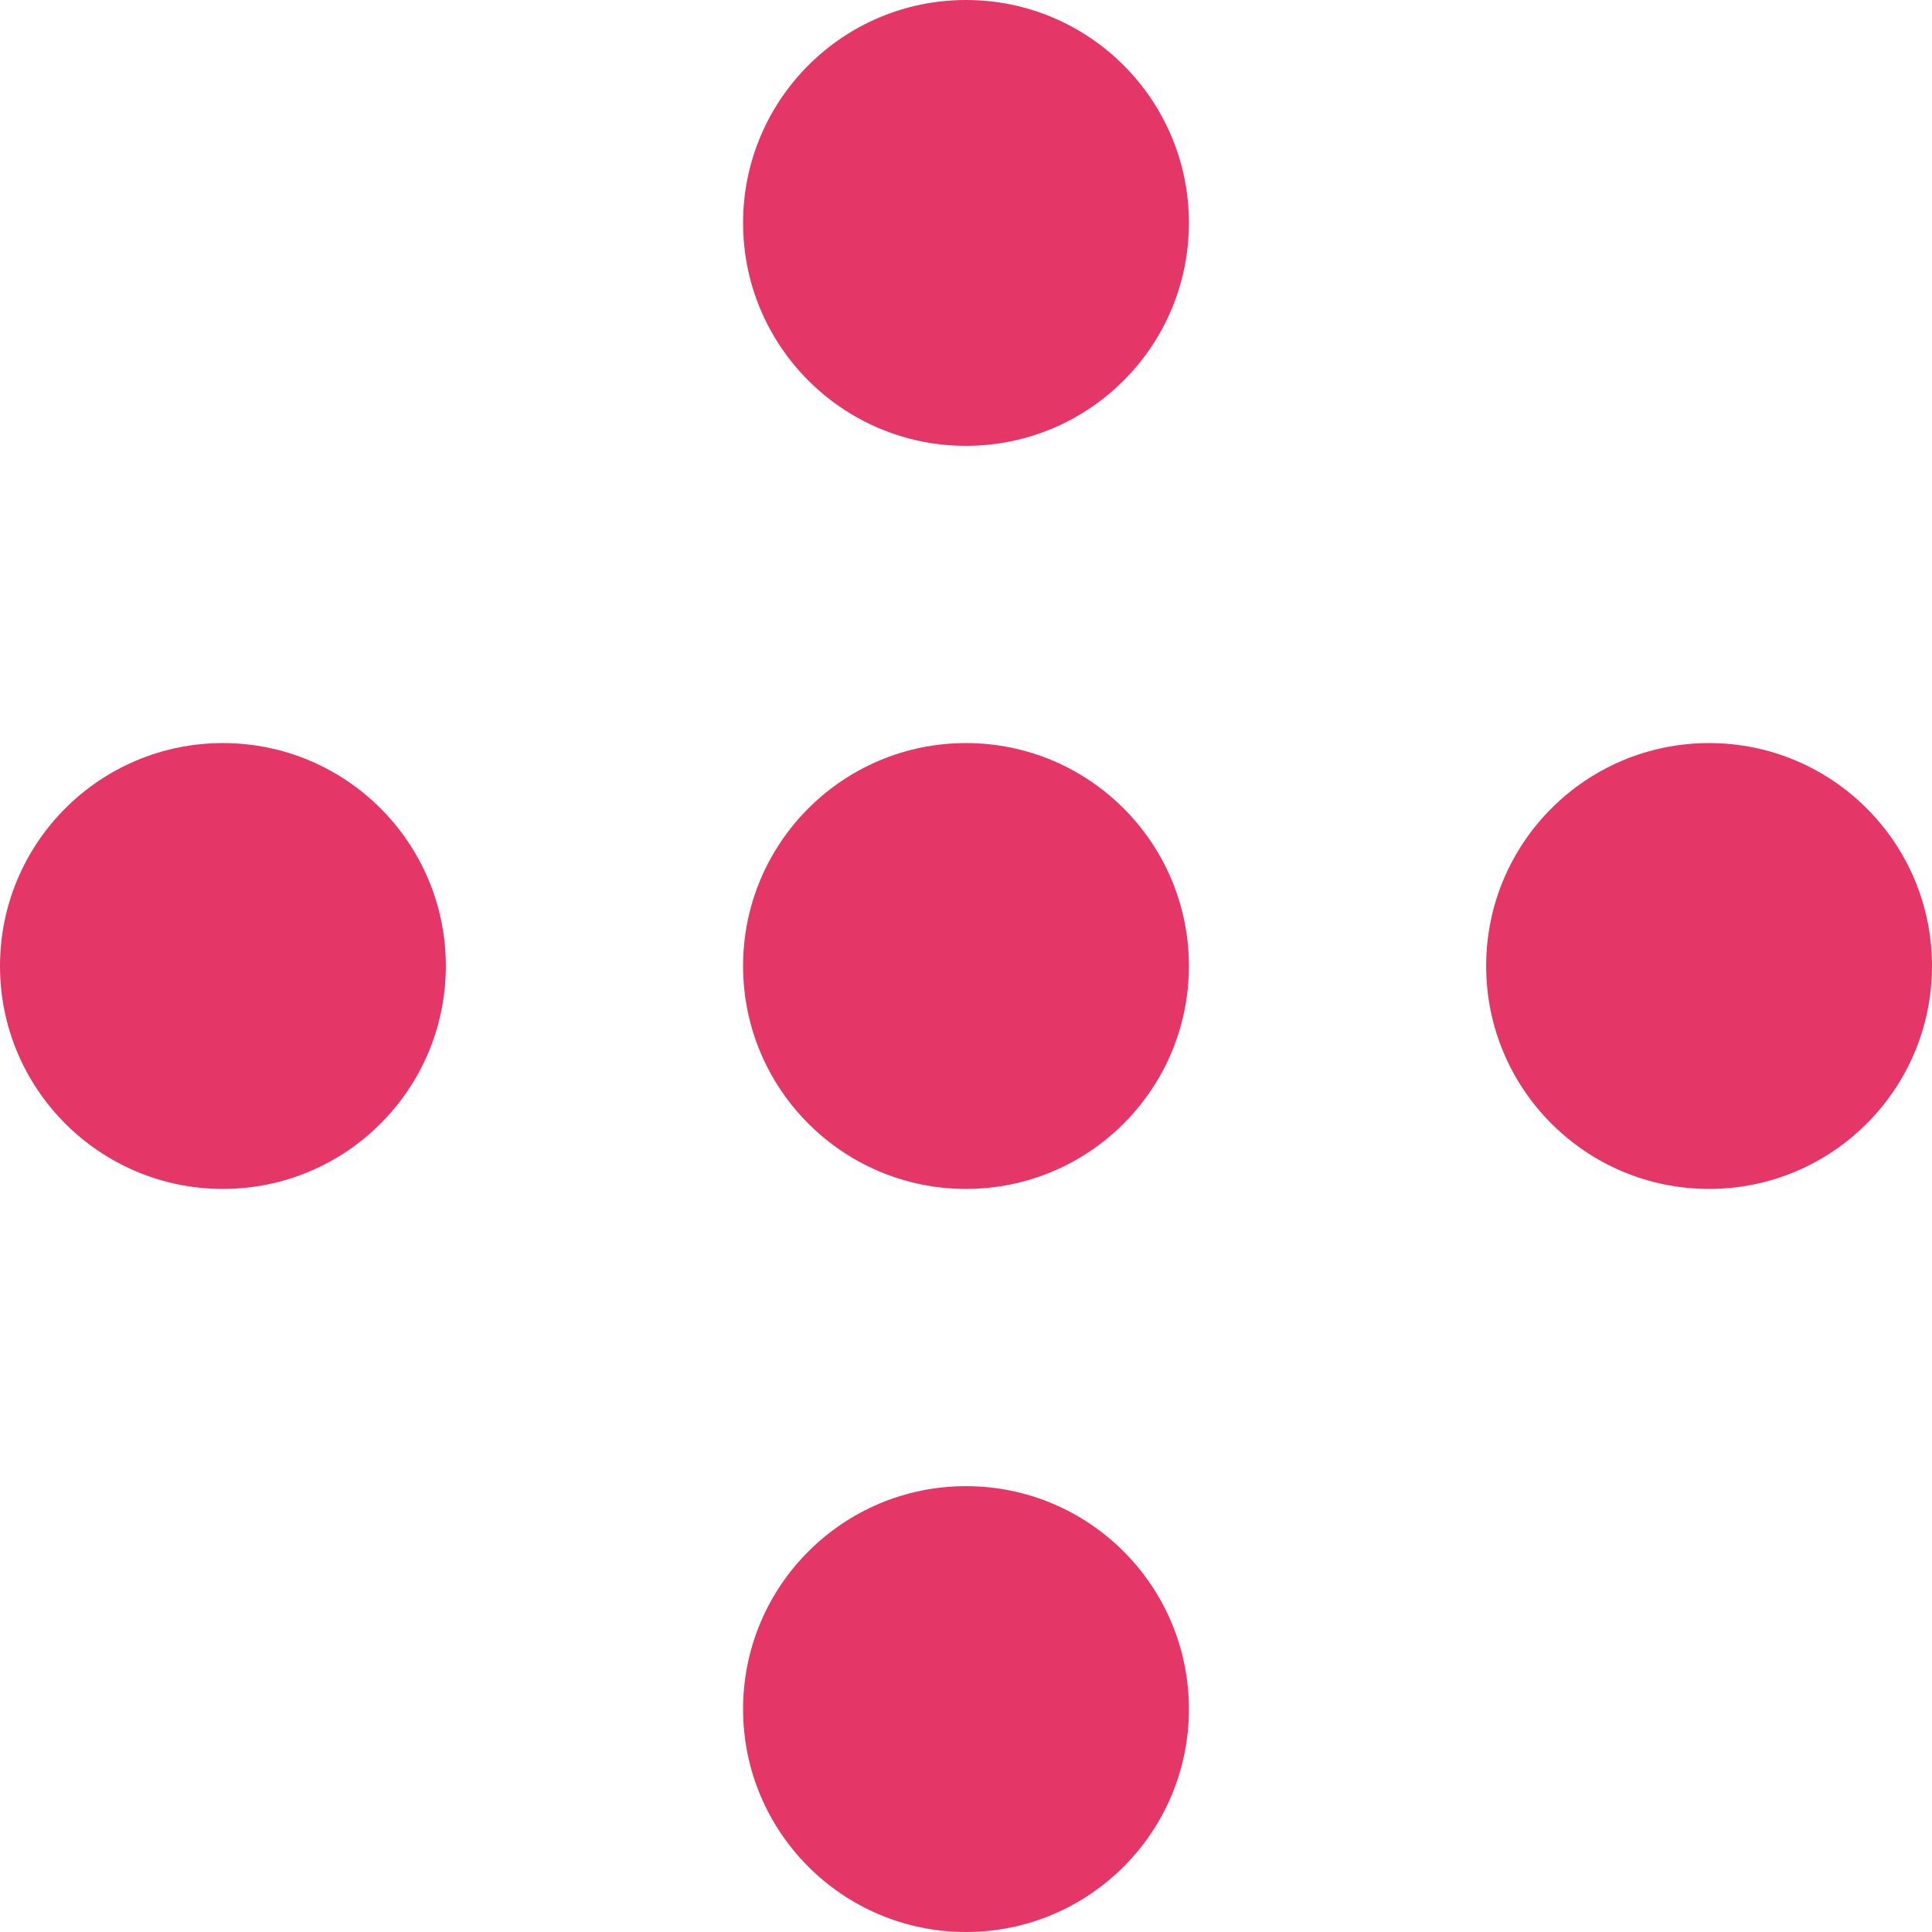
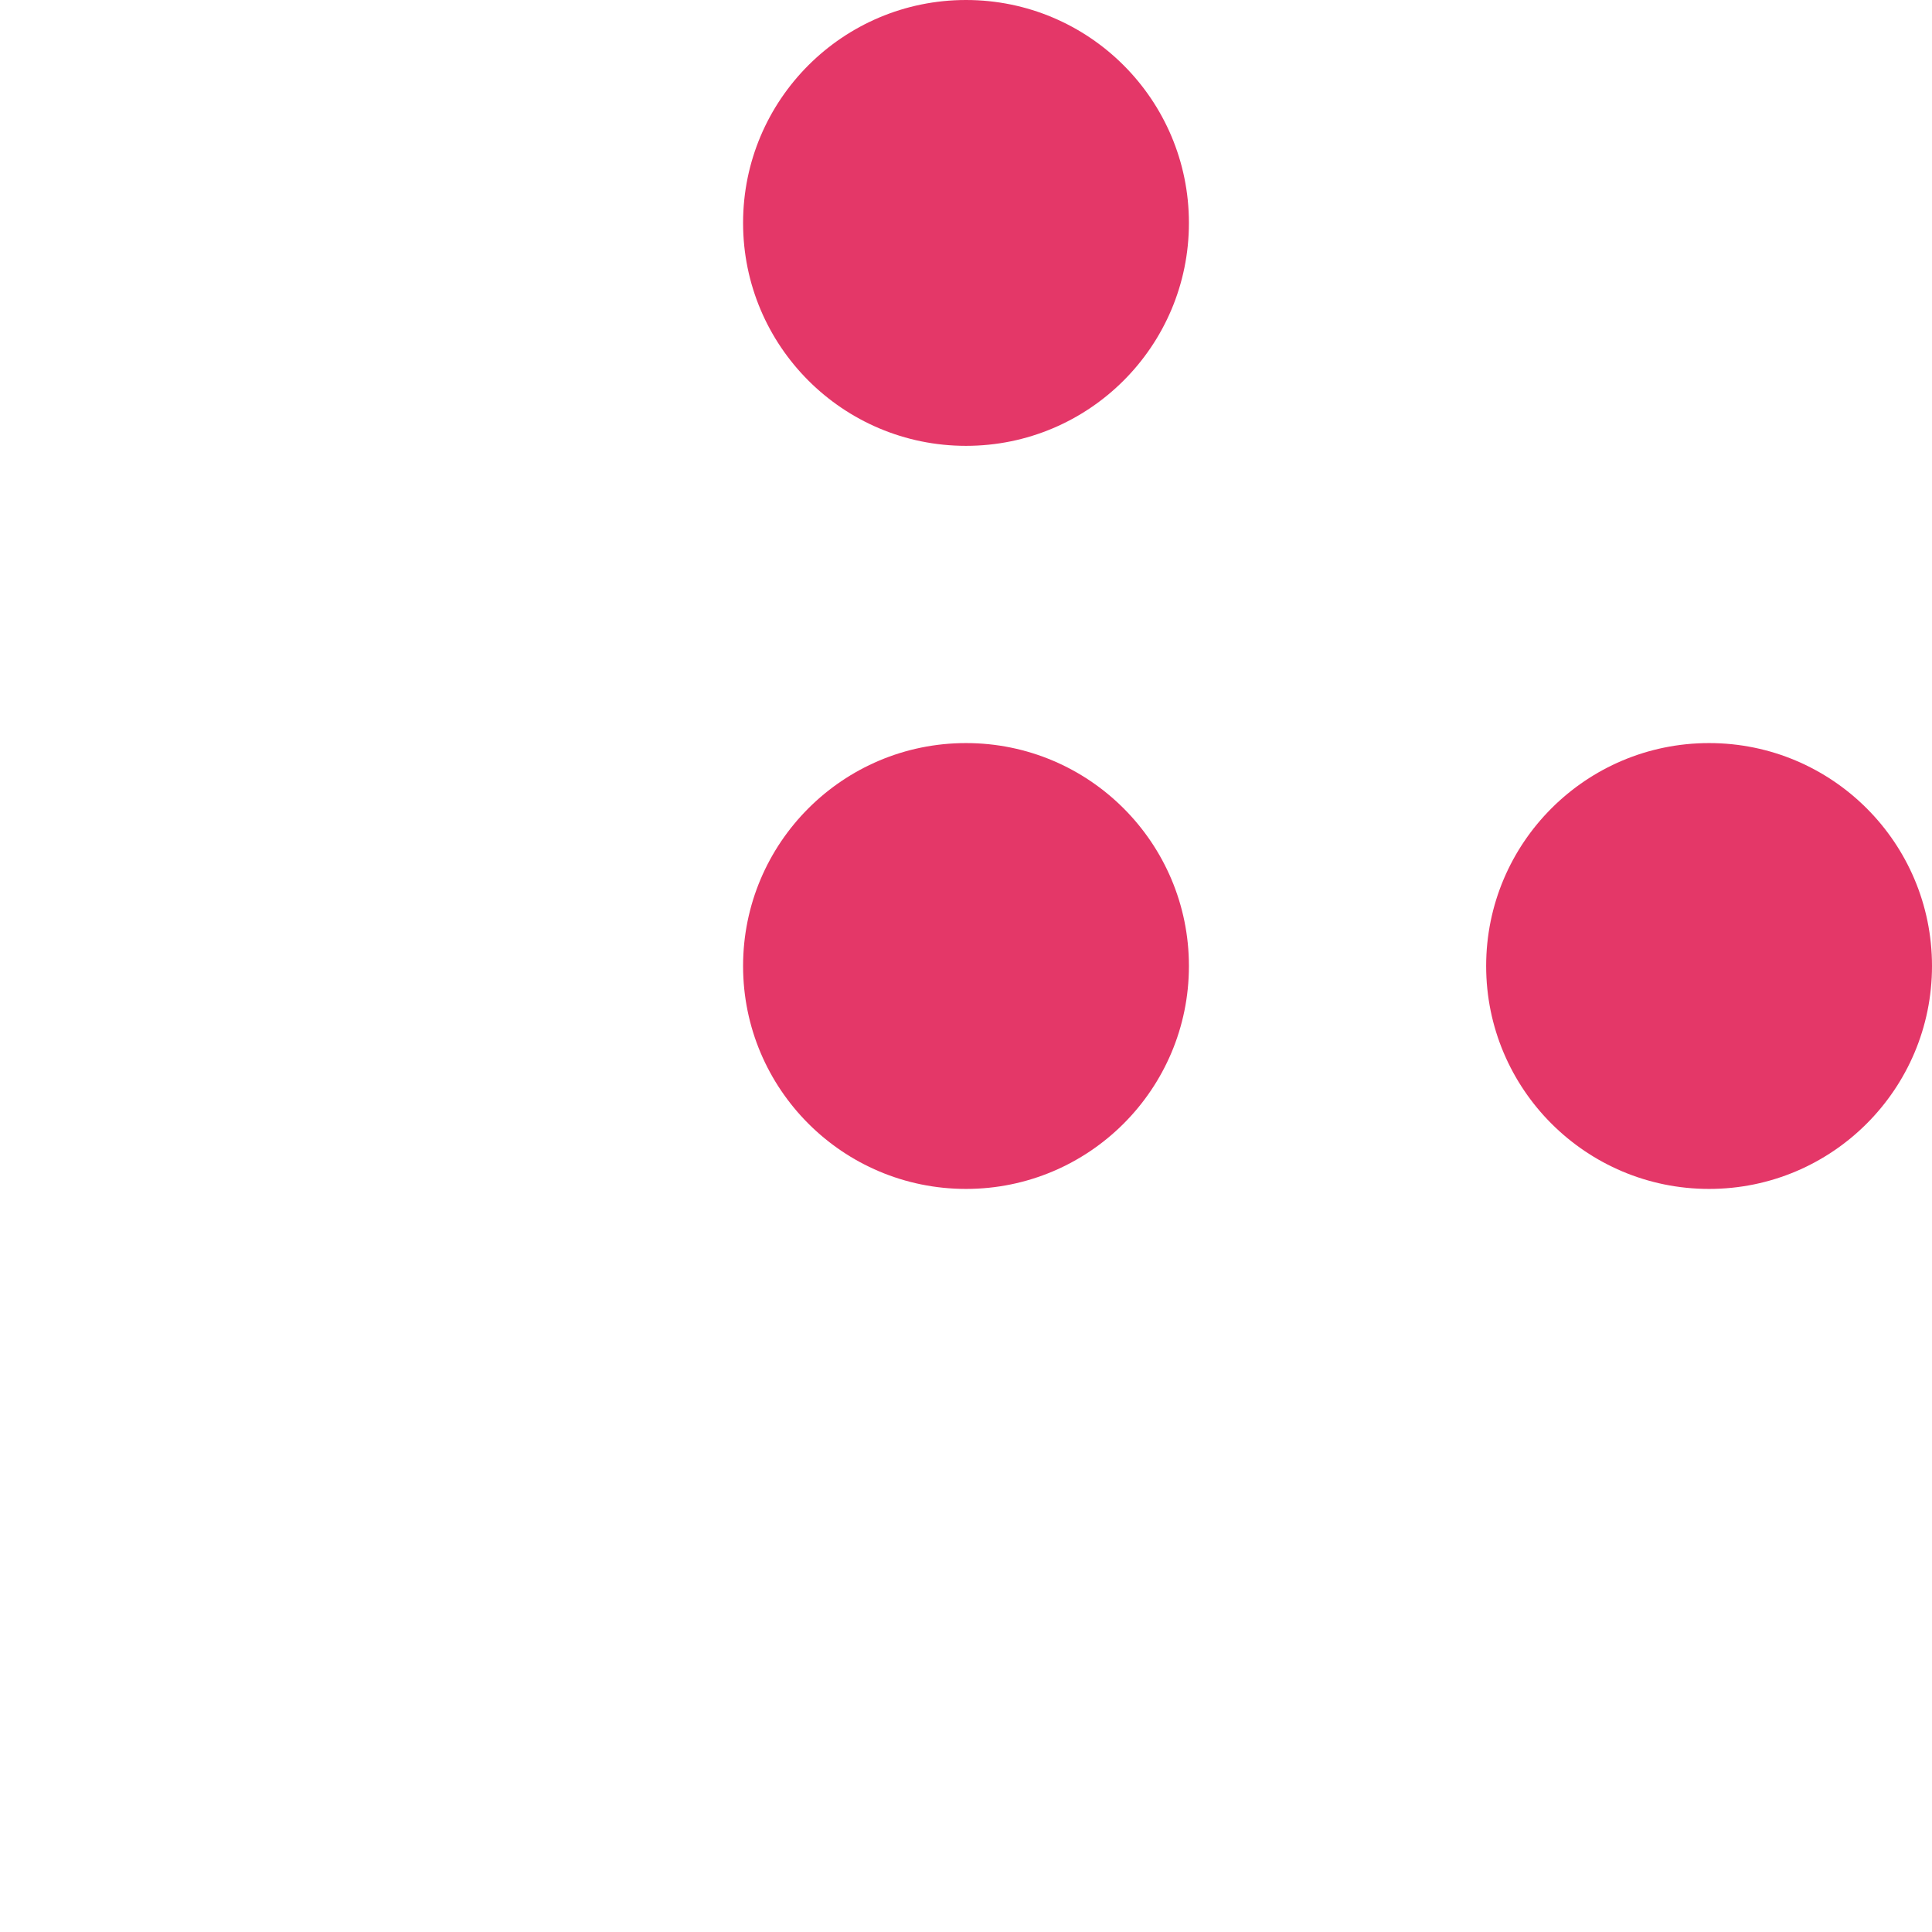
<svg xmlns="http://www.w3.org/2000/svg" width="13" height="13" viewBox="0 0 13 13">
  <g id="Group_5987" data-name="Group 5987" transform="translate(-172 -145)">
-     <circle id="Ellipse_2028" data-name="Ellipse 2028" cx="1.5" cy="1.5" r="1.5" transform="translate(172 150)" fill="#e43768" />
    <circle id="Ellipse_2024" data-name="Ellipse 2024" cx="1.5" cy="1.5" r="1.5" transform="translate(177 145)" fill="#e43768" />
    <circle id="Ellipse_2027" data-name="Ellipse 2027" cx="1.5" cy="1.5" r="1.5" transform="translate(177 150)" fill="#e43768" />
-     <circle id="Ellipse_2030" data-name="Ellipse 2030" cx="1.5" cy="1.5" r="1.5" transform="translate(177 155)" fill="#e43768" />
    <circle id="Ellipse_2026" data-name="Ellipse 2026" cx="1.5" cy="1.5" r="1.5" transform="translate(182 150)" fill="#e43768" />
  </g>
</svg>